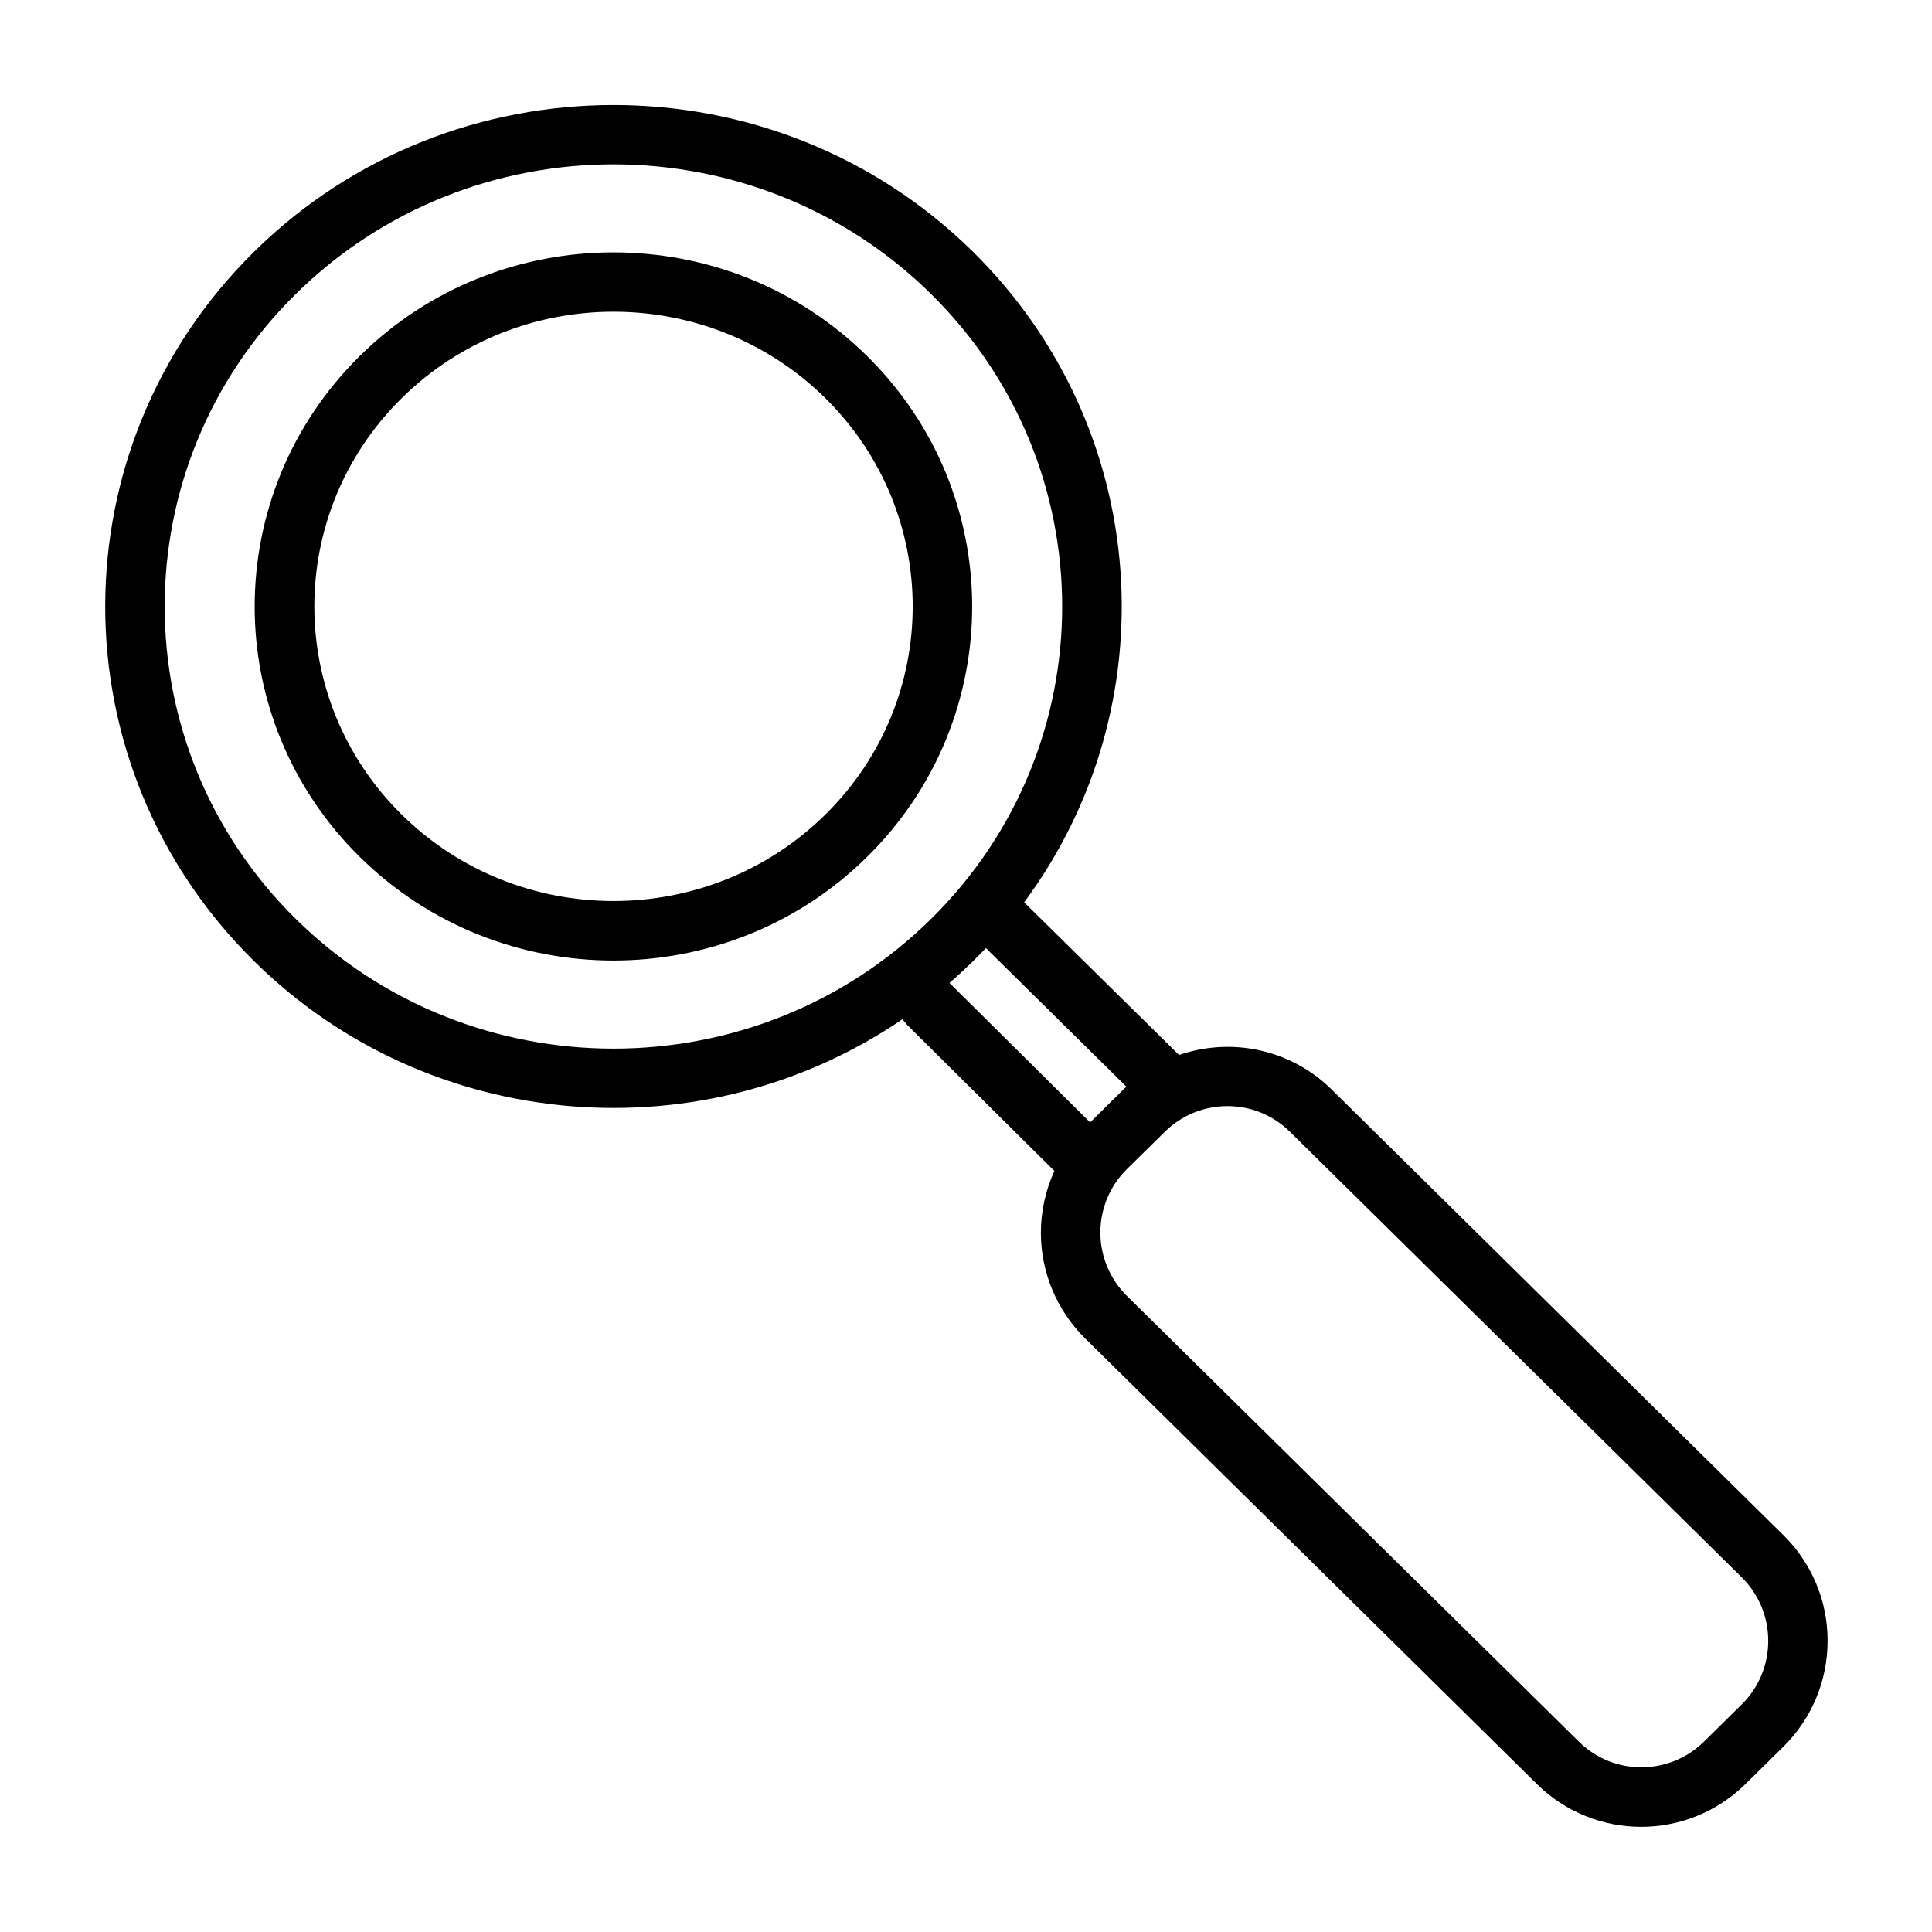
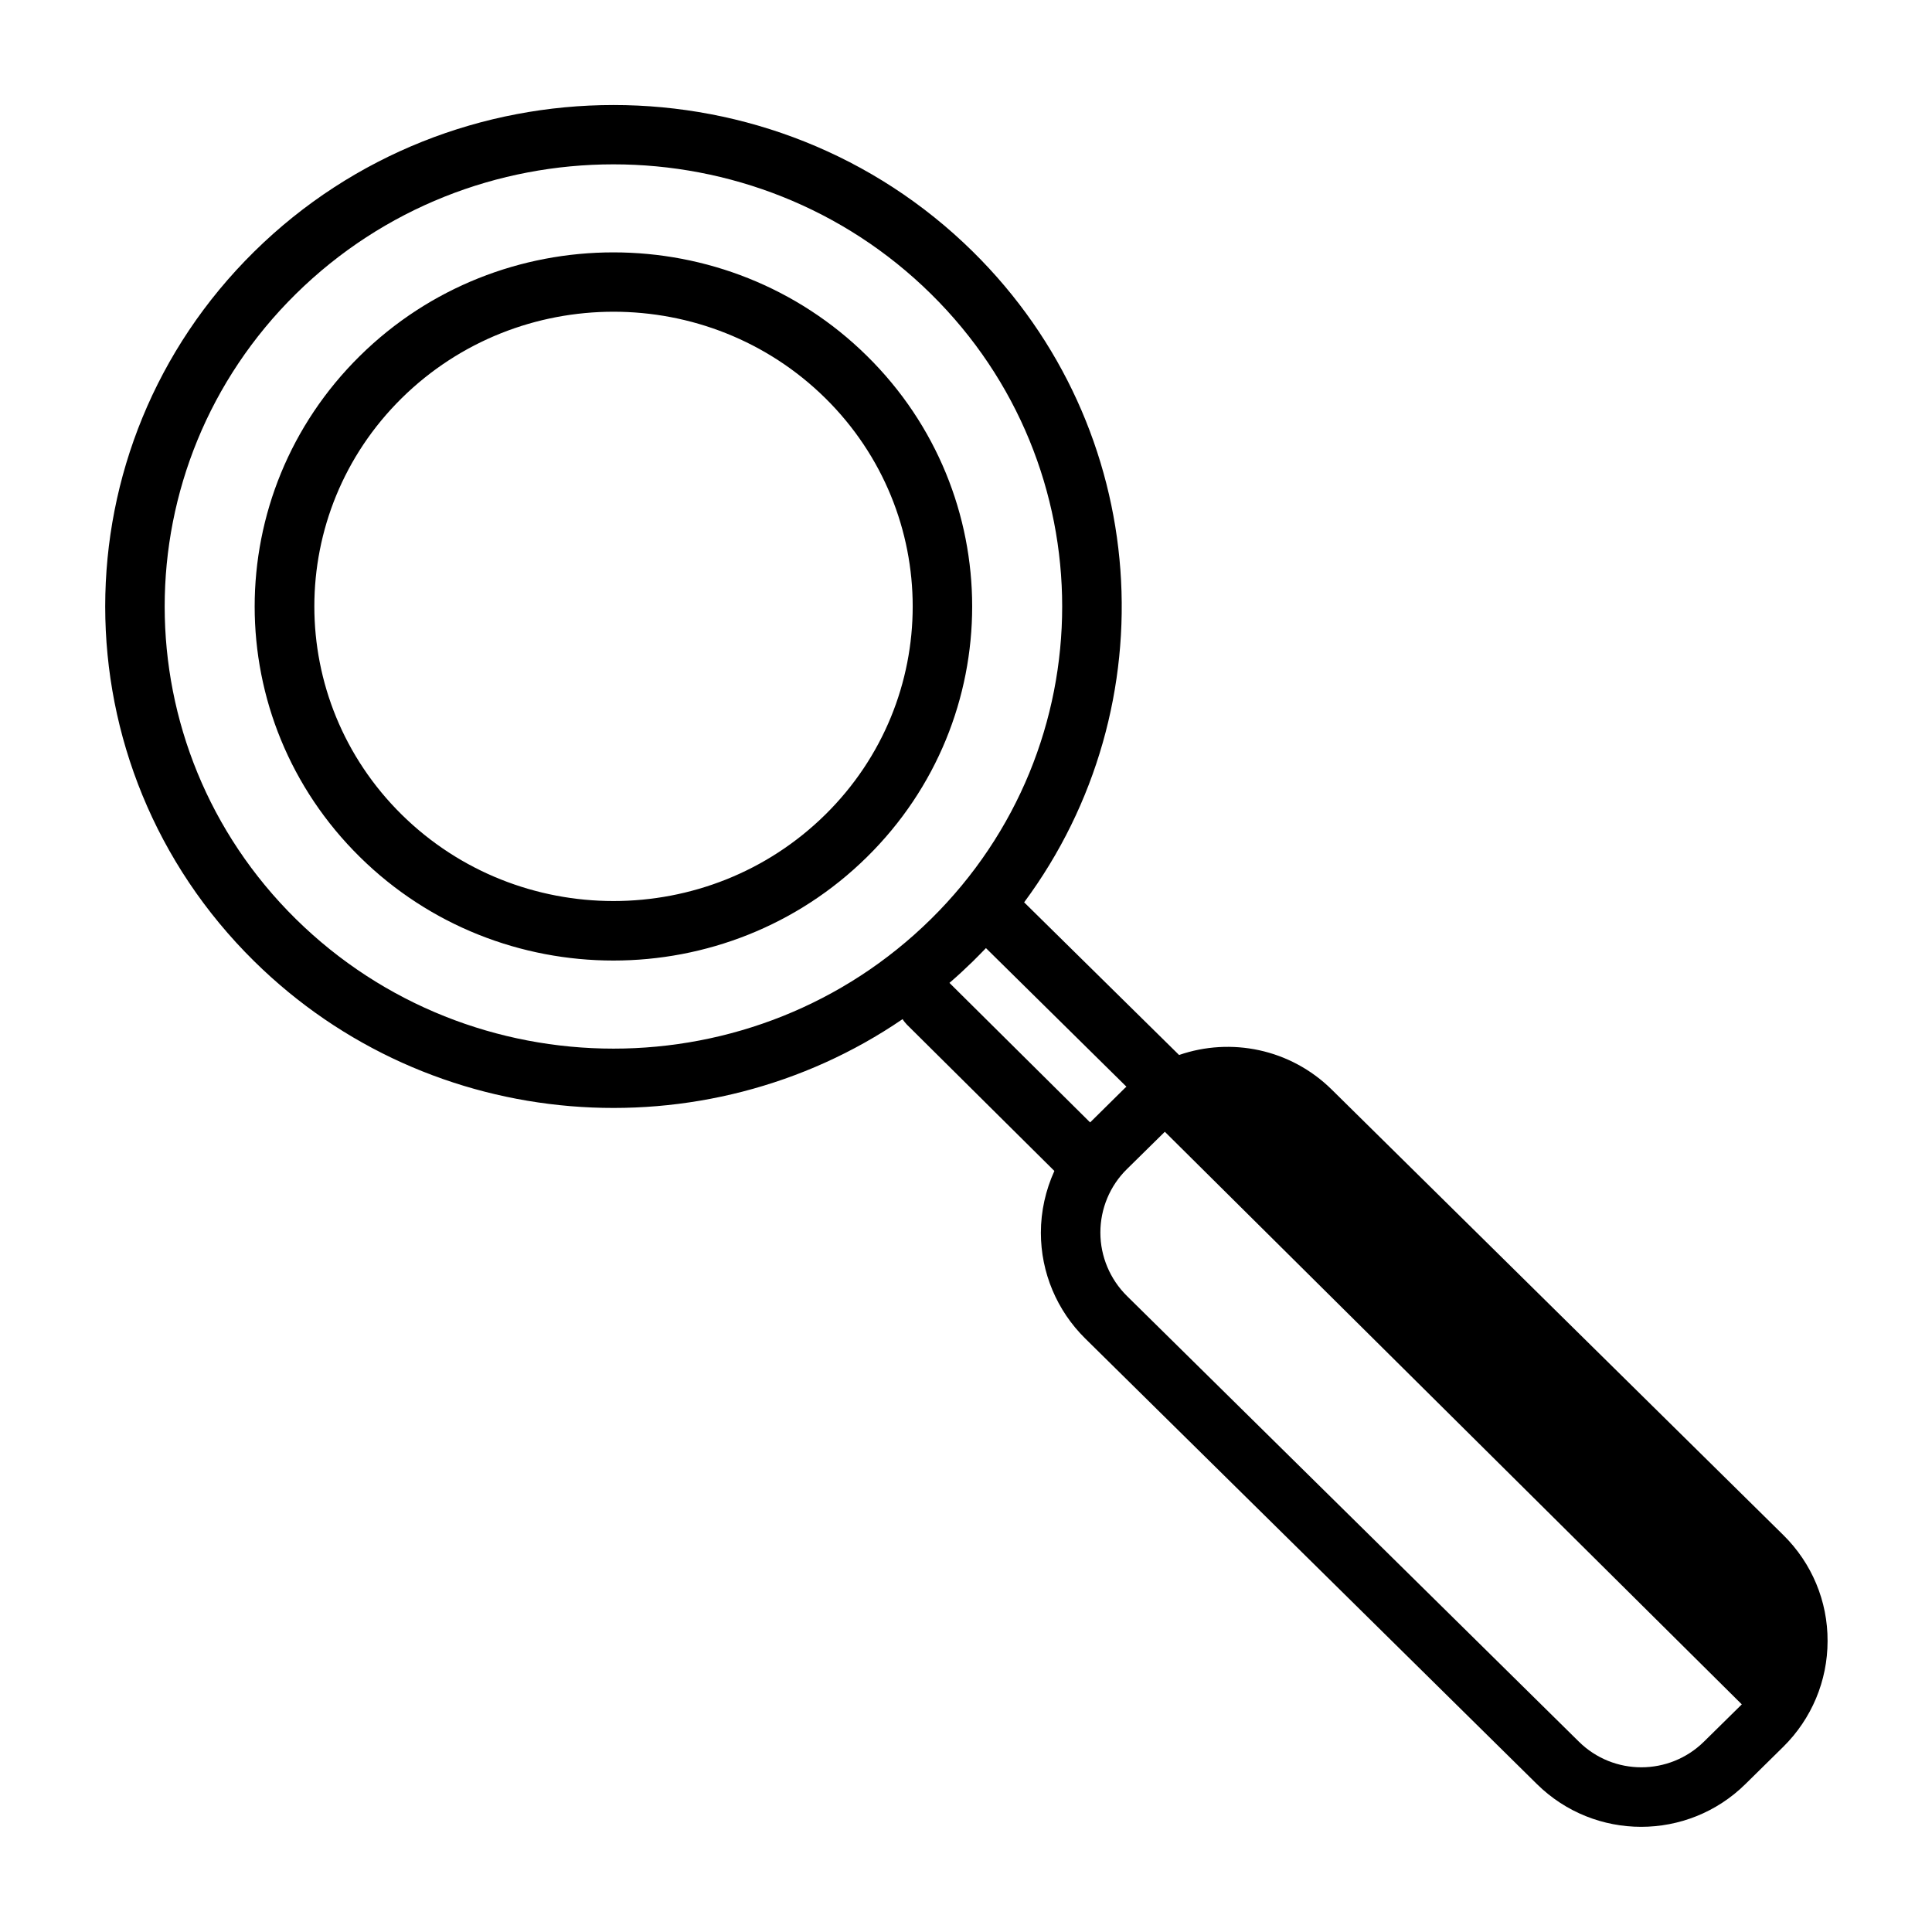
<svg xmlns="http://www.w3.org/2000/svg" fill="#000000" width="800px" height="800px" version="1.1" viewBox="144 144 512 512">
-   <path d="m373.75 238.32c-37.082-36.578-97.285-36.578-134.37 0-37.18 36.676-37.18 96.176 0 132.8 37.082 36.578 97.285 36.578 134.37 0 37.18-36.625 37.18-96.176 0-132.8zm-11.035 121.57c-30.984 30.531-81.266 30.531-112.25 0-30.883-30.48-30.883-79.902 0-110.38 30.984-30.531 81.266-30.531 112.25 0 30.887 30.48 30.887 79.953 0 110.38zm11.035-121.57c-37.082-36.578-97.285-36.578-134.37 0-37.18 36.676-37.18 96.176 0 132.8 37.082 36.578 97.285 36.578 134.37 0 37.18-36.625 37.18-96.176 0-132.8zm-11.035 121.57c-30.984 30.531-81.266 30.531-112.25 0-30.883-30.48-30.883-79.902 0-110.38 30.984-30.531 81.266-30.531 112.25 0 30.887 30.48 30.887 79.953 0 110.38zm253.92 190.95c-31.59-31.188-88.469-87.211-119.71-118.09-10.984-10.832-26.754-13.906-40.457-9.168l-41.059-40.457c38.543-51.992 34.008-125.5-13.602-172.45-52.547-51.793-137.89-51.793-190.44 0-52.648 51.891-52.648 136.18 0 188.07 46.754 46.098 119.4 51.188 171.85 15.316v0.051c0.301 0.504 0.707 0.957 1.109 1.41l39.094 38.793c-2.316 5.09-3.578 10.68-3.578 16.375 0 10.531 4.231 20.605 11.738 28.012 31.59 31.188 88.469 87.211 119.71 118.09 15.316 15.113 39.953 15.113 55.27 0l10.027-9.875c7.508-7.406 11.738-17.48 11.738-28.012 0.051-10.582-4.18-20.656-11.688-28.062zm-394.23-163.29c-46.352-45.695-46.352-119.96 0-165.65 46.453-45.797 121.87-45.797 168.32 0 46.352 45.695 46.352 119.96 0 165.65-46.453 45.797-121.82 45.797-168.32 0zm173.21 16.926c2.117-1.812 4.18-3.727 6.195-5.691 1.16-1.16 2.316-2.316 3.477-3.527l37.23 36.727c-0.301 0.25-0.605 0.555-0.855 0.805l-8.766 8.664zm209.98 191.2-10.027 9.875c-9.219 9.07-23.98 9.07-33.152 0-31.285-30.832-88.117-86.906-119.75-118.09-4.484-4.434-7.055-10.48-7.055-16.828 0-6.297 2.519-12.395 7.055-16.828l10.027-9.875c9.219-9.07 23.98-9.07 33.152 0 31.285 30.832 88.117 86.906 119.75 118.09 4.484 4.434 7.004 10.48 7.004 16.828 0 6.348-2.519 12.395-7.004 16.828zm-231.85-357.36c-37.082-36.578-97.285-36.578-134.37 0-37.18 36.676-37.18 96.176 0 132.8 37.082 36.578 97.285 36.578 134.37 0 37.18-36.625 37.18-96.176 0-132.8zm-11.035 121.57c-30.984 30.531-81.266 30.531-112.25 0-30.883-30.48-30.883-79.902 0-110.38 30.984-30.531 81.266-30.531 112.25 0 30.887 30.48 30.887 79.953 0 110.38z" />
+   <path d="m373.75 238.32c-37.082-36.578-97.285-36.578-134.37 0-37.18 36.676-37.18 96.176 0 132.8 37.082 36.578 97.285 36.578 134.37 0 37.18-36.625 37.18-96.176 0-132.8zm-11.035 121.57c-30.984 30.531-81.266 30.531-112.25 0-30.883-30.48-30.883-79.902 0-110.38 30.984-30.531 81.266-30.531 112.25 0 30.887 30.48 30.887 79.953 0 110.38zm11.035-121.57c-37.082-36.578-97.285-36.578-134.37 0-37.18 36.676-37.18 96.176 0 132.8 37.082 36.578 97.285 36.578 134.37 0 37.18-36.625 37.18-96.176 0-132.8zm-11.035 121.57c-30.984 30.531-81.266 30.531-112.25 0-30.883-30.48-30.883-79.902 0-110.38 30.984-30.531 81.266-30.531 112.25 0 30.887 30.48 30.887 79.953 0 110.38zm253.92 190.95c-31.59-31.188-88.469-87.211-119.71-118.09-10.984-10.832-26.754-13.906-40.457-9.168l-41.059-40.457c38.543-51.992 34.008-125.5-13.602-172.45-52.547-51.793-137.89-51.793-190.44 0-52.648 51.891-52.648 136.18 0 188.07 46.754 46.098 119.4 51.188 171.85 15.316v0.051c0.301 0.504 0.707 0.957 1.109 1.41l39.094 38.793c-2.316 5.09-3.578 10.68-3.578 16.375 0 10.531 4.231 20.605 11.738 28.012 31.59 31.188 88.469 87.211 119.71 118.09 15.316 15.113 39.953 15.113 55.27 0l10.027-9.875c7.508-7.406 11.738-17.48 11.738-28.012 0.051-10.582-4.18-20.656-11.688-28.062zm-394.23-163.29c-46.352-45.695-46.352-119.96 0-165.65 46.453-45.797 121.87-45.797 168.32 0 46.352 45.695 46.352 119.96 0 165.65-46.453 45.797-121.82 45.797-168.32 0zm173.21 16.926c2.117-1.812 4.18-3.727 6.195-5.691 1.16-1.16 2.316-2.316 3.477-3.527l37.23 36.727c-0.301 0.25-0.605 0.555-0.855 0.805l-8.766 8.664zm209.98 191.2-10.027 9.875c-9.219 9.07-23.98 9.07-33.152 0-31.285-30.832-88.117-86.906-119.75-118.09-4.484-4.434-7.055-10.48-7.055-16.828 0-6.297 2.519-12.395 7.055-16.828l10.027-9.875zm-231.85-357.36c-37.082-36.578-97.285-36.578-134.37 0-37.18 36.676-37.18 96.176 0 132.8 37.082 36.578 97.285 36.578 134.37 0 37.18-36.625 37.18-96.176 0-132.8zm-11.035 121.57c-30.984 30.531-81.266 30.531-112.25 0-30.883-30.48-30.883-79.902 0-110.38 30.984-30.531 81.266-30.531 112.25 0 30.887 30.48 30.887 79.953 0 110.38z" />
</svg>